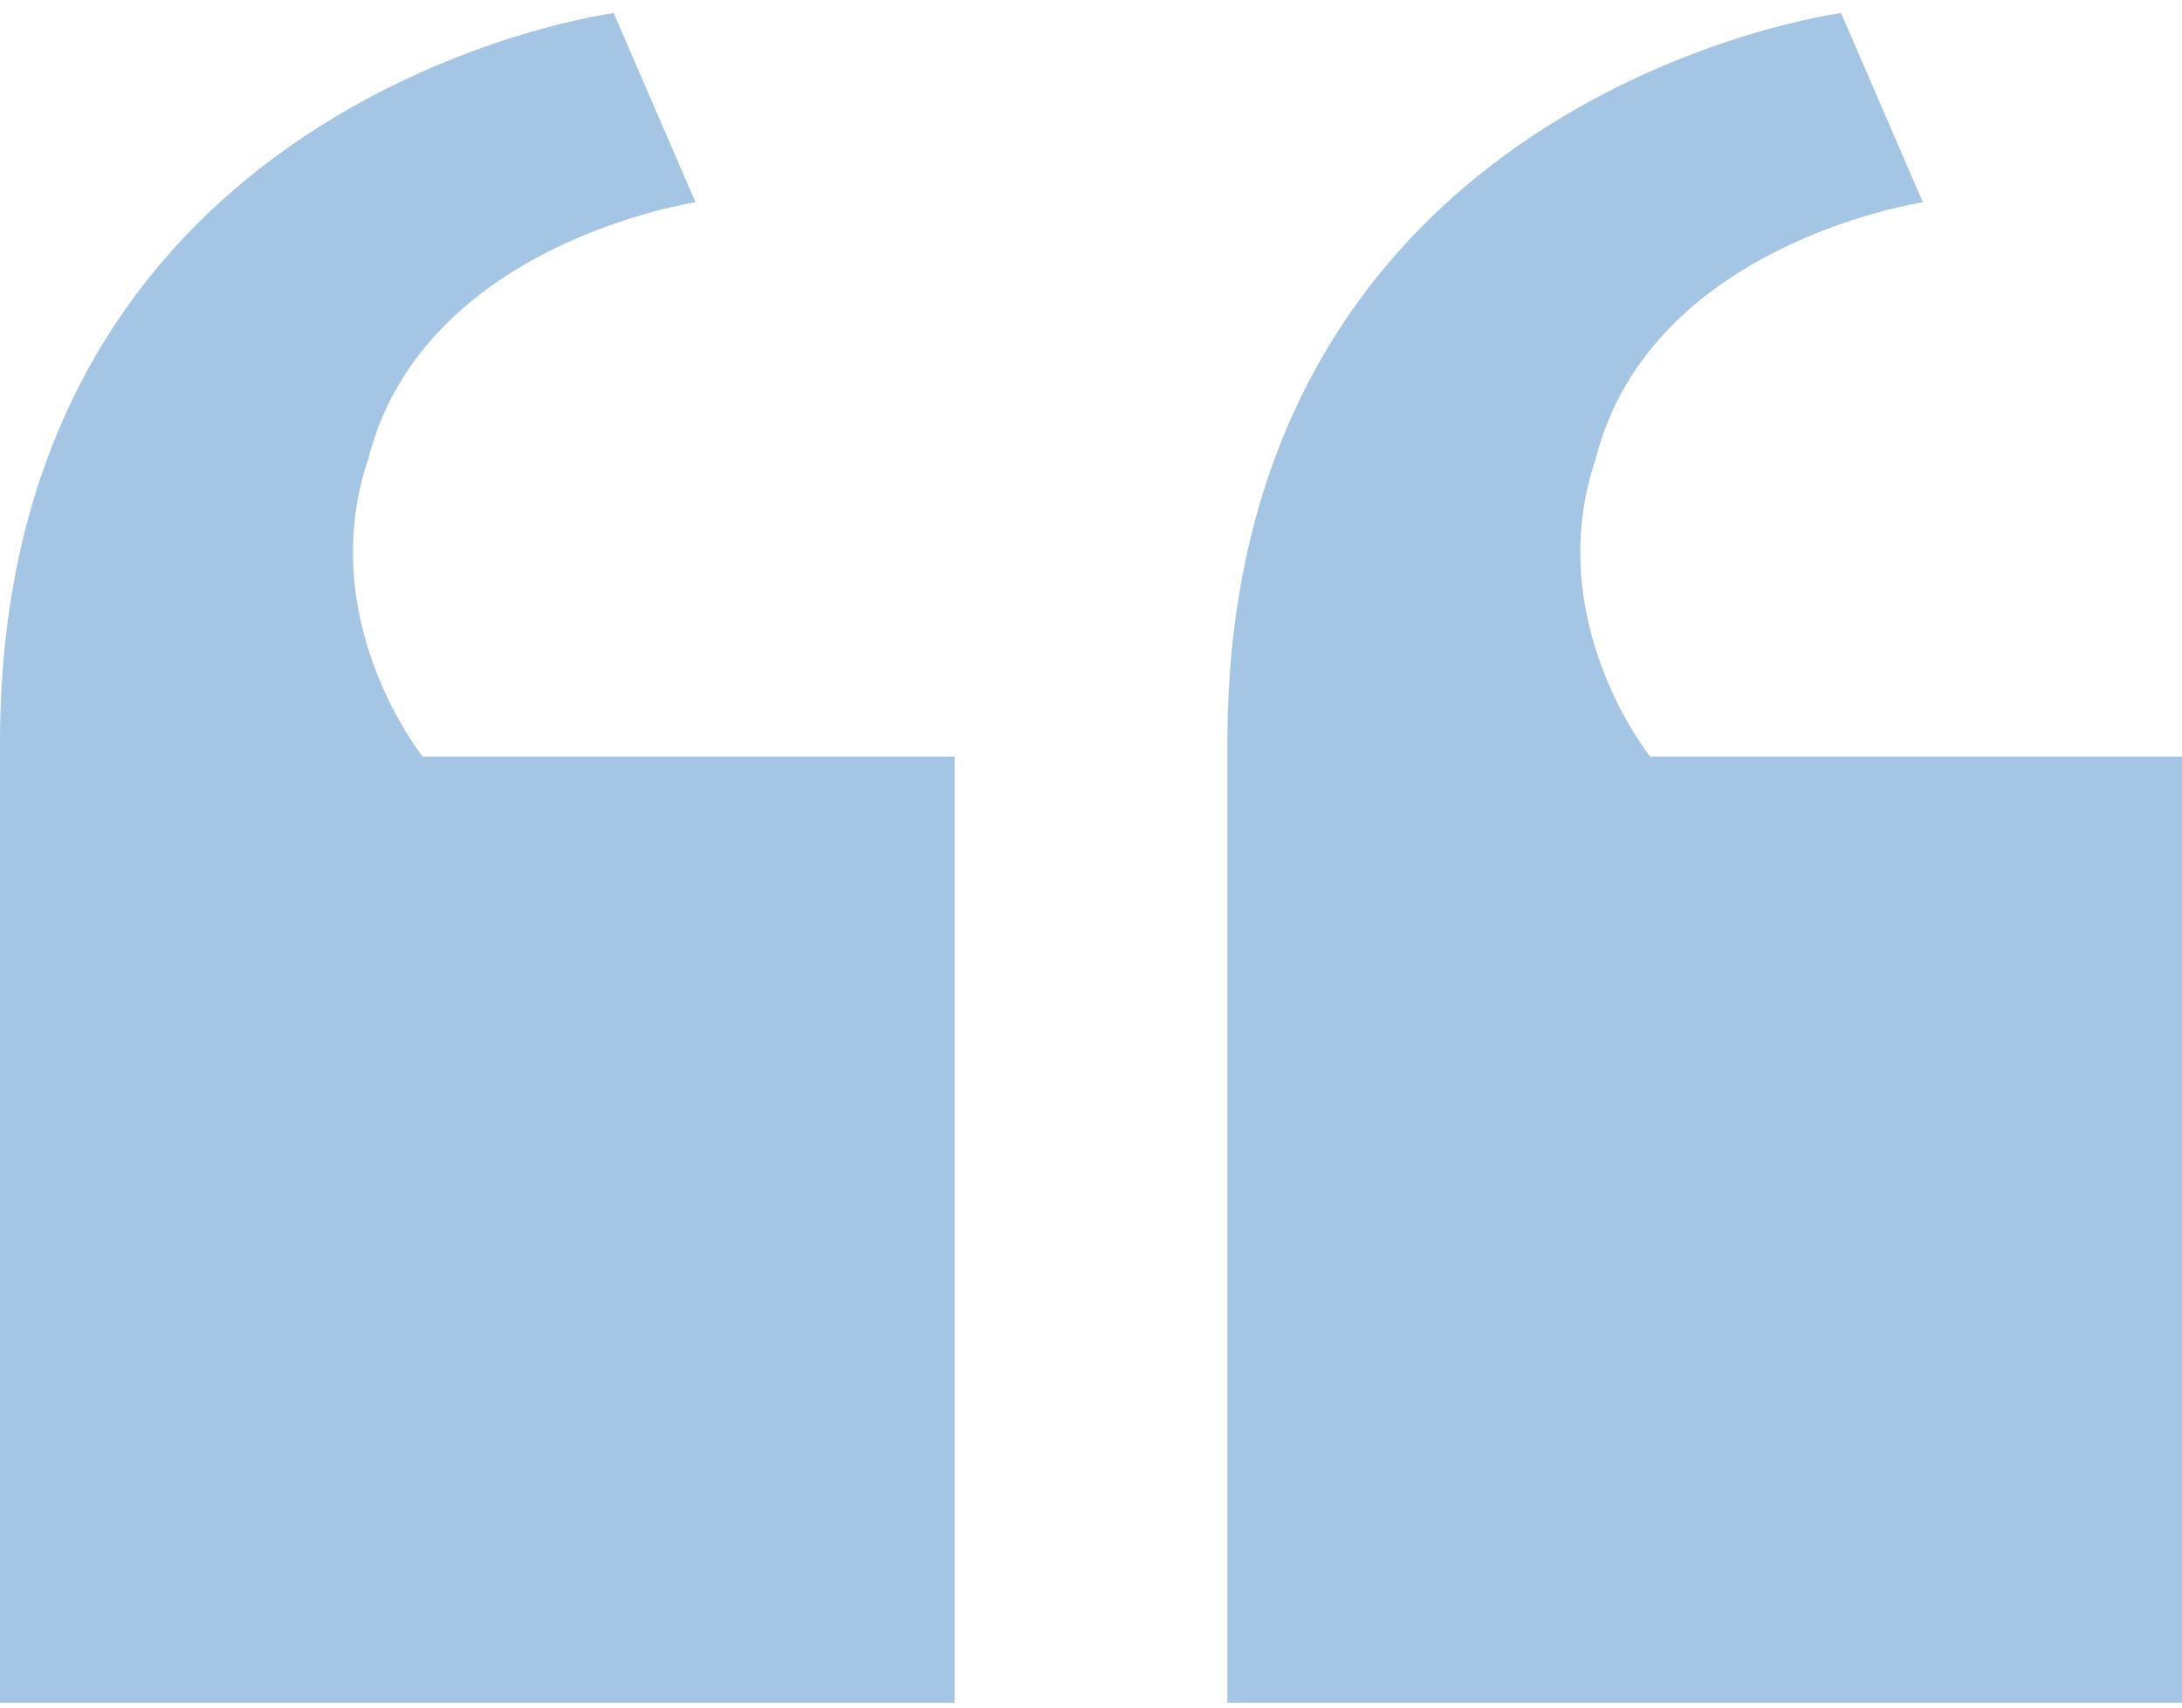
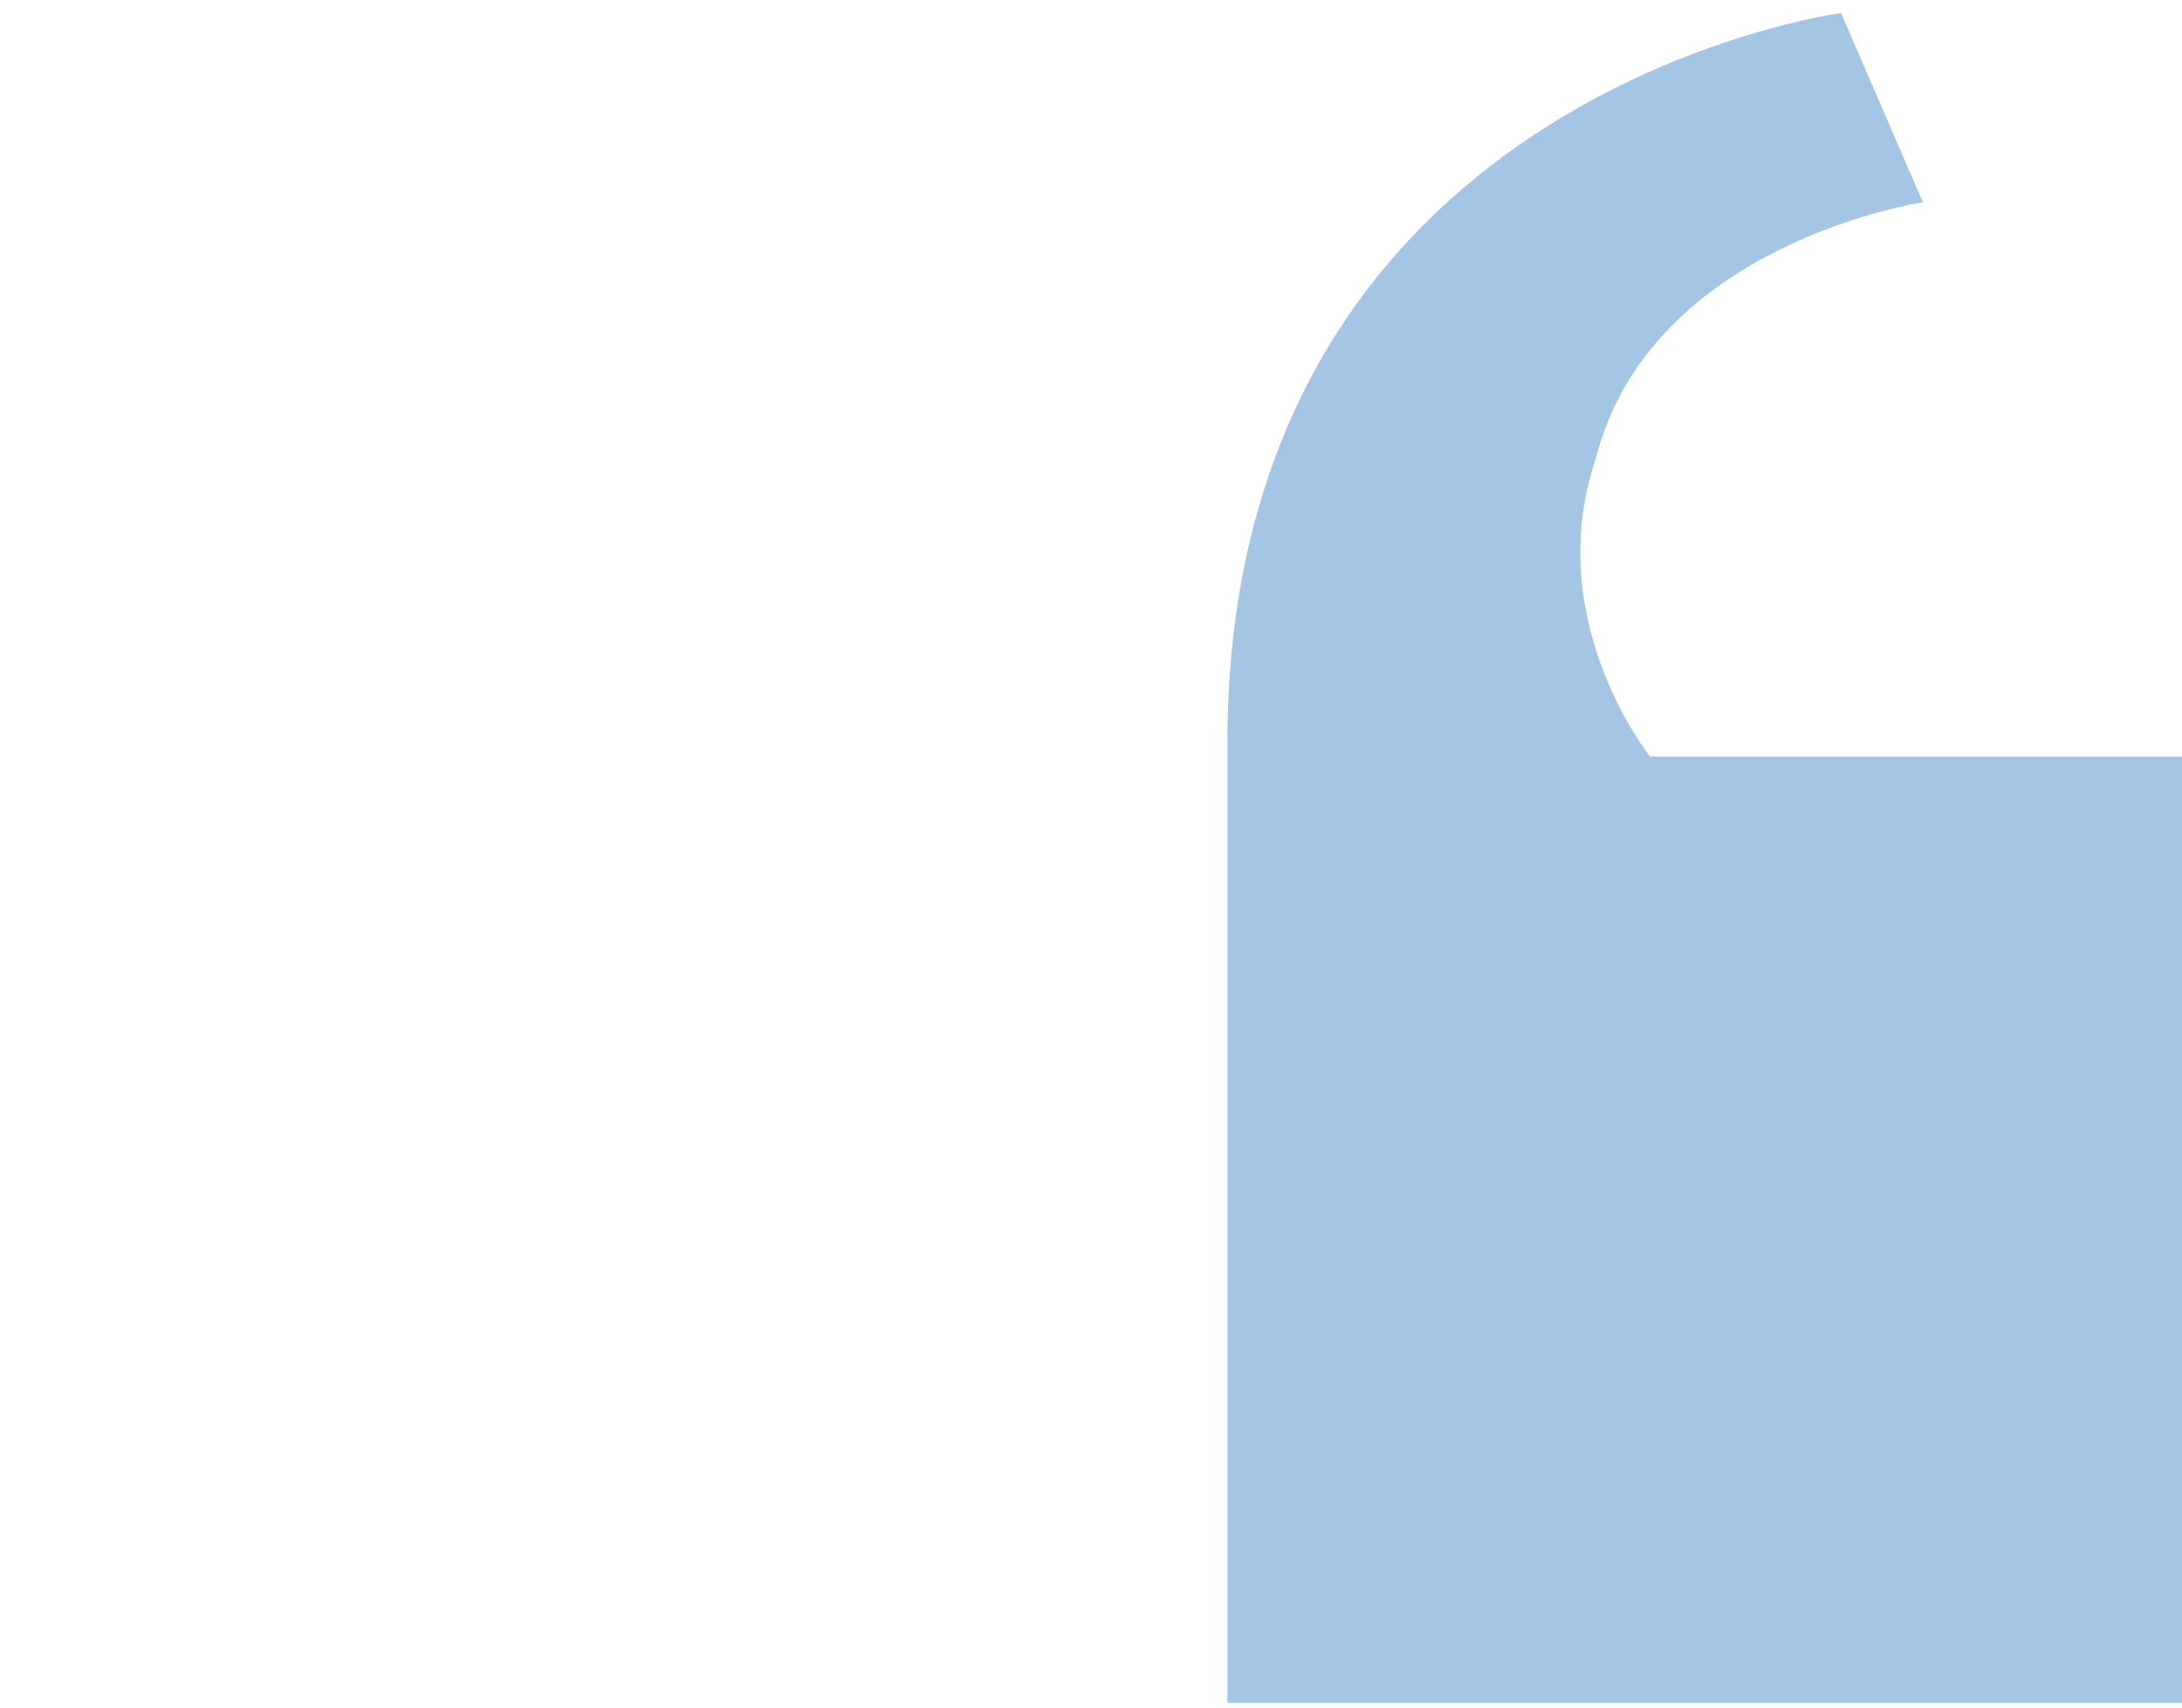
<svg xmlns="http://www.w3.org/2000/svg" width="115" height="90" viewBox="0 0 115 90" fill="none">
-   <path d="M50.312 39.875V89.75H0V39.163C0 4.963 32.344 0.688 32.344 0.688L36.656 10.662C36.656 10.662 22.281 12.8 19.406 24.2C16.531 32.75 22.281 39.875 22.281 39.875H50.312Z" fill="#A4C5E4" />
  <path d="M115 39.875V89.75H64.688V39.163C64.688 4.963 97.031 0.688 97.031 0.688L101.344 10.662C101.344 10.662 86.969 12.8 84.094 24.2C81.219 32.75 86.969 39.875 86.969 39.875H115Z" fill="#A4C5E4" />
</svg>